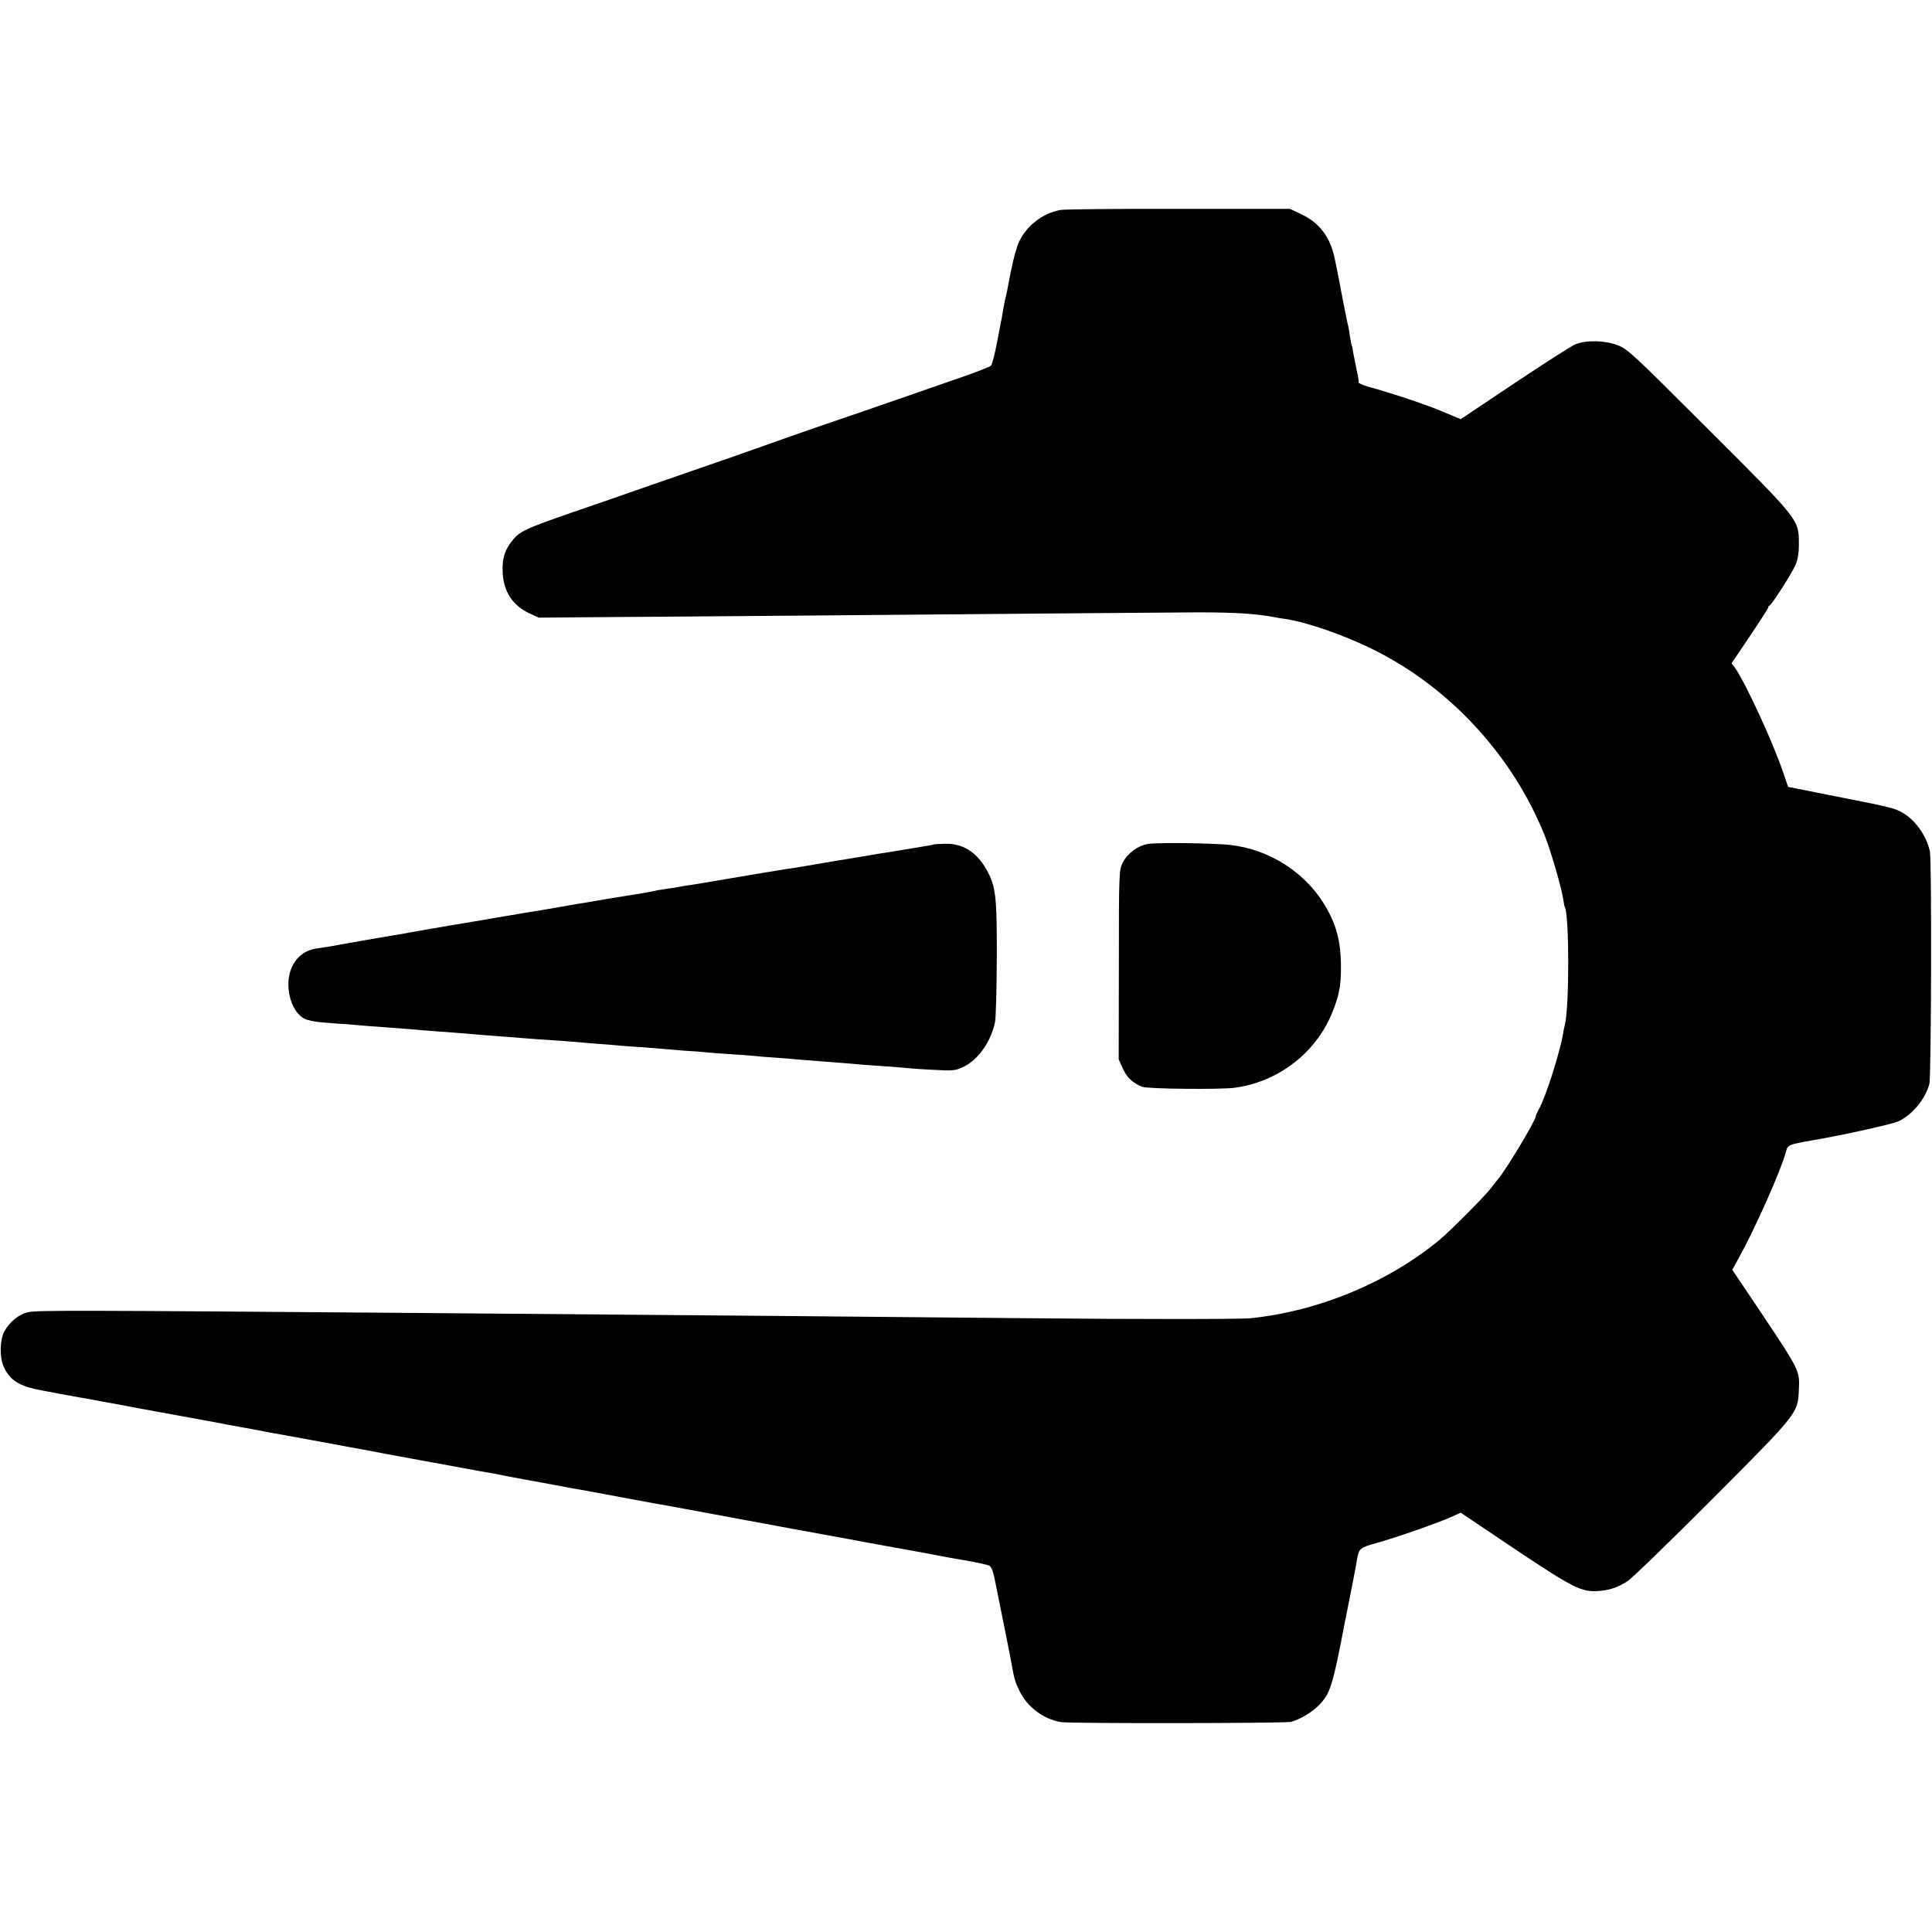
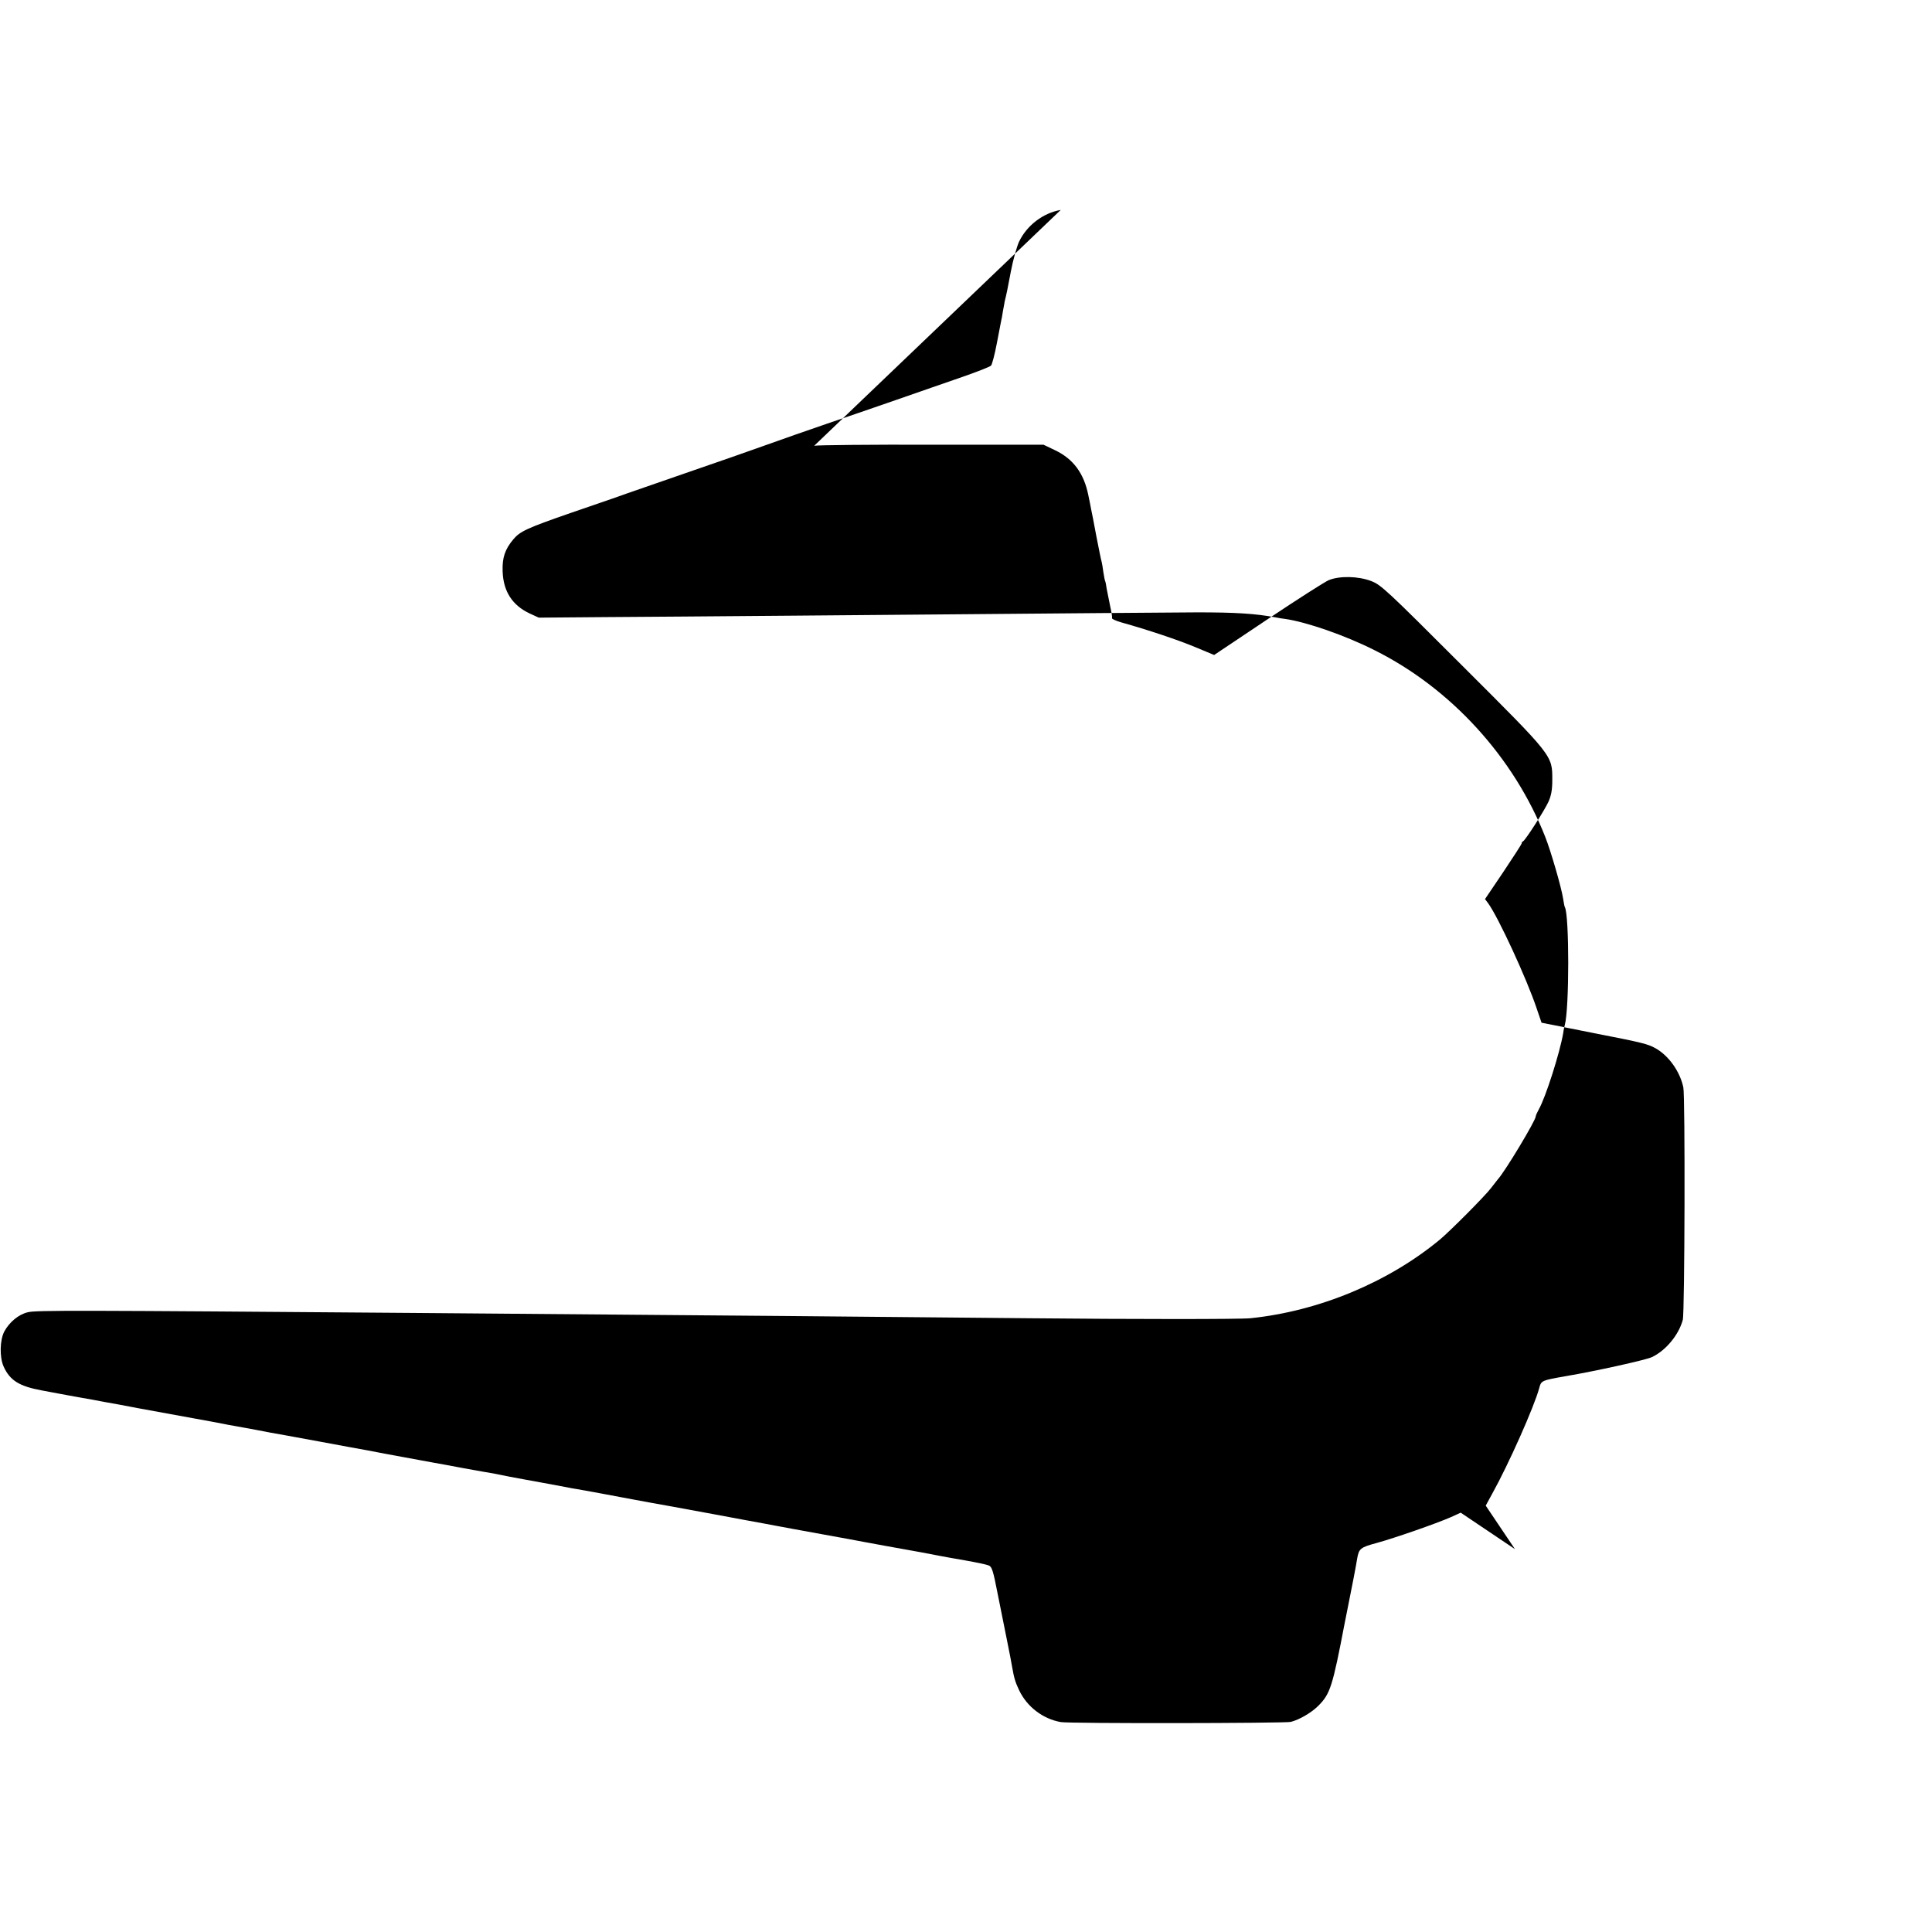
<svg xmlns="http://www.w3.org/2000/svg" version="1.0" width="1097pt" height="1097pt" viewBox="0 0 1097 1097" preserveAspectRatio="xMidYMid meet">
  <g transform="translate(0,1097) scale(0.1,-0.1)" fill="#000000" stroke="none">
-     <path d="M6023 9778 c-100 -17 -193 -88 -237 -181 -13 -29 -34 -104 -46 -167 -18 -97 -26 -135 -35 -170 0 -3 -5 -27 -10 -55 -4 -27 -9 -54 -11 -60 -1 -5 -12 -62 -24 -125 -12 -63 -27 -120 -33 -126 -7 -7 -79 -35 -162 -64 -82 -28 -253 -88 -380 -132 -126 -44 -302 -104 -390 -134 -151 -52 -194 -67 -405 -142 -47 -17 -204 -72 -350 -122 -146 -51 -314 -109 -375 -130 -60 -22 -207 -72 -326 -113 -248 -86 -286 -104 -324 -149 -48 -57 -64 -105 -61 -183 4 -113 55 -192 153 -238 l52 -24 368 3 c202 1 676 5 1053 8 1759 15 2129 18 2320 19 215 0 328 -7 440 -28 19 -4 44 -8 55 -9 122 -17 344 -94 510 -178 433 -216 790 -607 969 -1060 32 -81 92 -288 101 -348 4 -25 8 -47 10 -50 26 -43 26 -577 0 -670 -2 -8 -7 -29 -9 -46 -19 -111 -99 -363 -138 -432 -10 -18 -18 -36 -18 -41 0 -23 -175 -314 -215 -357 -5 -6 -23 -29 -39 -50 -34 -45 -232 -244 -291 -293 -294 -243 -687 -406 -1075 -446 -56 -6 -667 -6 -1260 0 -592 6 -1950 18 -3480 30 -1927 15 -2155 16 -2202 4 -52 -12 -105 -56 -134 -110 -25 -49 -27 -144 -4 -197 36 -80 88 -113 218 -137 42 -8 91 -17 107 -20 17 -3 68 -13 115 -21 47 -8 96 -17 110 -20 14 -3 61 -11 105 -19 44 -8 91 -17 105 -20 23 -4 261 -48 323 -59 56 -10 143 -26 167 -31 14 -3 40 -8 59 -11 18 -3 43 -8 55 -10 11 -2 46 -8 76 -14 30 -6 65 -12 78 -15 13 -2 135 -24 270 -49 136 -25 258 -48 272 -50 14 -3 61 -12 105 -20 44 -8 92 -17 108 -20 15 -3 54 -10 87 -16 33 -6 72 -13 87 -16 16 -3 91 -16 168 -31 77 -14 151 -27 165 -29 14 -3 57 -11 95 -19 39 -7 122 -23 185 -34 63 -12 126 -23 140 -26 14 -3 39 -8 55 -10 66 -12 141 -25 165 -30 14 -3 50 -9 80 -15 30 -6 64 -12 75 -14 33 -6 188 -35 220 -40 17 -3 129 -24 250 -46 121 -23 243 -45 270 -50 28 -5 64 -12 80 -15 17 -3 127 -24 245 -45 118 -21 229 -42 245 -45 33 -6 194 -36 325 -59 47 -9 96 -18 110 -21 14 -3 77 -14 140 -25 63 -11 124 -24 135 -29 17 -7 25 -33 48 -152 16 -79 40 -200 54 -269 14 -69 27 -136 29 -150 12 -69 18 -89 41 -138 45 -94 135 -162 236 -180 49 -9 1270 -7 1306 1 48 12 117 52 156 91 68 68 81 108 150 469 3 15 8 39 11 55 27 133 56 283 60 312 10 57 18 64 111 89 99 27 338 110 422 147 l55 25 308 -207 c328 -219 377 -244 471 -238 64 4 112 20 167 55 25 16 242 226 482 467 487 488 486 487 492 619 5 111 6 109 -212 436 l-166 247 37 68 c93 167 238 493 267 600 11 42 13 43 150 67 171 29 455 92 489 108 79 37 153 126 176 212 11 40 14 1269 3 1320 -19 90 -83 180 -158 222 -43 24 -74 32 -330 82 -113 22 -230 46 -261 52 l-56 11 -28 82 c-56 167 -216 514 -275 596 l-18 24 104 154 c57 85 104 158 104 162 0 5 3 10 8 12 13 6 121 174 144 224 16 36 22 68 22 124 0 141 7 132 -512 650 -430 430 -461 459 -517 480 -73 28 -179 30 -240 5 -22 -9 -178 -109 -346 -221 l-305 -204 -108 45 c-98 41 -272 99 -419 140 -31 9 -55 20 -53 24 2 3 -2 33 -10 66 -7 33 -16 78 -20 100 -3 22 -7 42 -9 45 -2 3 -6 26 -10 50 -3 25 -8 52 -10 60 -3 8 -16 74 -30 145 -13 72 -27 141 -30 155 -2 14 -10 50 -16 80 -25 122 -85 203 -187 252 l-67 32 -631 0 c-347 1 -649 -2 -671 -6z" />
-     <path d="M6518 6178 c-58 -10 -117 -54 -143 -106 -21 -42 -22 -51 -22 -580 l-1 -537 23 -51 c22 -51 57 -84 111 -105 31 -12 431 -16 519 -6 248 31 464 195 558 424 39 95 51 152 51 252 1 157 -26 257 -101 376 -123 194 -342 320 -573 331 -170 9 -378 9 -422 2z" />
-     <path d="M5298 6174 c-2 -1 -21 -5 -43 -8 -22 -4 -78 -13 -125 -21 -47 -8 -103 -17 -125 -20 -22 -4 -51 -8 -65 -11 -14 -2 -106 -18 -206 -34 -99 -17 -189 -32 -200 -34 -10 -2 -41 -7 -67 -10 -27 -4 -57 -9 -67 -11 -9 -2 -35 -6 -56 -9 -22 -4 -120 -20 -219 -37 -99 -17 -193 -33 -210 -35 -16 -2 -41 -6 -55 -9 -14 -3 -45 -8 -70 -11 -48 -7 -60 -9 -100 -18 -14 -3 -42 -8 -63 -11 -21 -3 -102 -16 -180 -29 -78 -14 -155 -27 -172 -29 -16 -3 -73 -12 -125 -22 -52 -9 -108 -18 -125 -21 -16 -2 -55 -9 -85 -14 -30 -5 -68 -12 -85 -14 -16 -3 -70 -12 -120 -21 -49 -8 -101 -17 -115 -19 -14 -3 -41 -7 -60 -10 -19 -3 -45 -8 -56 -10 -12 -2 -39 -7 -60 -10 -22 -4 -75 -13 -119 -21 -44 -8 -93 -17 -110 -19 -62 -10 -265 -46 -287 -50 -23 -5 -58 -11 -133 -22 -116 -17 -181 -133 -150 -270 14 -60 45 -109 85 -129 15 -8 59 -17 96 -20 38 -3 98 -8 134 -10 36 -3 90 -7 120 -10 30 -2 91 -7 135 -10 44 -3 103 -8 130 -10 28 -3 82 -7 120 -10 76 -5 199 -15 255 -20 19 -2 76 -6 125 -10 50 -3 108 -8 130 -10 22 -2 85 -7 140 -10 55 -4 116 -8 135 -10 19 -2 73 -6 120 -10 47 -3 103 -8 125 -10 22 -2 81 -7 130 -10 50 -3 108 -8 130 -10 22 -2 82 -7 132 -11 51 -3 105 -7 120 -9 16 -2 73 -6 128 -10 55 -3 118 -8 140 -10 22 -3 76 -7 120 -10 44 -3 100 -7 125 -10 25 -2 81 -7 125 -10 79 -6 175 -13 247 -20 21 -2 84 -6 140 -10 57 -4 117 -9 133 -11 17 -2 80 -6 142 -9 99 -6 118 -4 157 14 87 38 164 146 186 259 5 26 9 190 10 364 1 353 -6 409 -61 504 -56 98 -135 146 -235 143 -35 -1 -65 -3 -66 -5z" />
+     <path d="M6023 9778 c-100 -17 -193 -88 -237 -181 -13 -29 -34 -104 -46 -167 -18 -97 -26 -135 -35 -170 0 -3 -5 -27 -10 -55 -4 -27 -9 -54 -11 -60 -1 -5 -12 -62 -24 -125 -12 -63 -27 -120 -33 -126 -7 -7 -79 -35 -162 -64 -82 -28 -253 -88 -380 -132 -126 -44 -302 -104 -390 -134 -151 -52 -194 -67 -405 -142 -47 -17 -204 -72 -350 -122 -146 -51 -314 -109 -375 -130 -60 -22 -207 -72 -326 -113 -248 -86 -286 -104 -324 -149 -48 -57 -64 -105 -61 -183 4 -113 55 -192 153 -238 l52 -24 368 3 c202 1 676 5 1053 8 1759 15 2129 18 2320 19 215 0 328 -7 440 -28 19 -4 44 -8 55 -9 122 -17 344 -94 510 -178 433 -216 790 -607 969 -1060 32 -81 92 -288 101 -348 4 -25 8 -47 10 -50 26 -43 26 -577 0 -670 -2 -8 -7 -29 -9 -46 -19 -111 -99 -363 -138 -432 -10 -18 -18 -36 -18 -41 0 -23 -175 -314 -215 -357 -5 -6 -23 -29 -39 -50 -34 -45 -232 -244 -291 -293 -294 -243 -687 -406 -1075 -446 -56 -6 -667 -6 -1260 0 -592 6 -1950 18 -3480 30 -1927 15 -2155 16 -2202 4 -52 -12 -105 -56 -134 -110 -25 -49 -27 -144 -4 -197 36 -80 88 -113 218 -137 42 -8 91 -17 107 -20 17 -3 68 -13 115 -21 47 -8 96 -17 110 -20 14 -3 61 -11 105 -19 44 -8 91 -17 105 -20 23 -4 261 -48 323 -59 56 -10 143 -26 167 -31 14 -3 40 -8 59 -11 18 -3 43 -8 55 -10 11 -2 46 -8 76 -14 30 -6 65 -12 78 -15 13 -2 135 -24 270 -49 136 -25 258 -48 272 -50 14 -3 61 -12 105 -20 44 -8 92 -17 108 -20 15 -3 54 -10 87 -16 33 -6 72 -13 87 -16 16 -3 91 -16 168 -31 77 -14 151 -27 165 -29 14 -3 57 -11 95 -19 39 -7 122 -23 185 -34 63 -12 126 -23 140 -26 14 -3 39 -8 55 -10 66 -12 141 -25 165 -30 14 -3 50 -9 80 -15 30 -6 64 -12 75 -14 33 -6 188 -35 220 -40 17 -3 129 -24 250 -46 121 -23 243 -45 270 -50 28 -5 64 -12 80 -15 17 -3 127 -24 245 -45 118 -21 229 -42 245 -45 33 -6 194 -36 325 -59 47 -9 96 -18 110 -21 14 -3 77 -14 140 -25 63 -11 124 -24 135 -29 17 -7 25 -33 48 -152 16 -79 40 -200 54 -269 14 -69 27 -136 29 -150 12 -69 18 -89 41 -138 45 -94 135 -162 236 -180 49 -9 1270 -7 1306 1 48 12 117 52 156 91 68 68 81 108 150 469 3 15 8 39 11 55 27 133 56 283 60 312 10 57 18 64 111 89 99 27 338 110 422 147 l55 25 308 -207 l-166 247 37 68 c93 167 238 493 267 600 11 42 13 43 150 67 171 29 455 92 489 108 79 37 153 126 176 212 11 40 14 1269 3 1320 -19 90 -83 180 -158 222 -43 24 -74 32 -330 82 -113 22 -230 46 -261 52 l-56 11 -28 82 c-56 167 -216 514 -275 596 l-18 24 104 154 c57 85 104 158 104 162 0 5 3 10 8 12 13 6 121 174 144 224 16 36 22 68 22 124 0 141 7 132 -512 650 -430 430 -461 459 -517 480 -73 28 -179 30 -240 5 -22 -9 -178 -109 -346 -221 l-305 -204 -108 45 c-98 41 -272 99 -419 140 -31 9 -55 20 -53 24 2 3 -2 33 -10 66 -7 33 -16 78 -20 100 -3 22 -7 42 -9 45 -2 3 -6 26 -10 50 -3 25 -8 52 -10 60 -3 8 -16 74 -30 145 -13 72 -27 141 -30 155 -2 14 -10 50 -16 80 -25 122 -85 203 -187 252 l-67 32 -631 0 c-347 1 -649 -2 -671 -6z" />
  </g>
</svg>